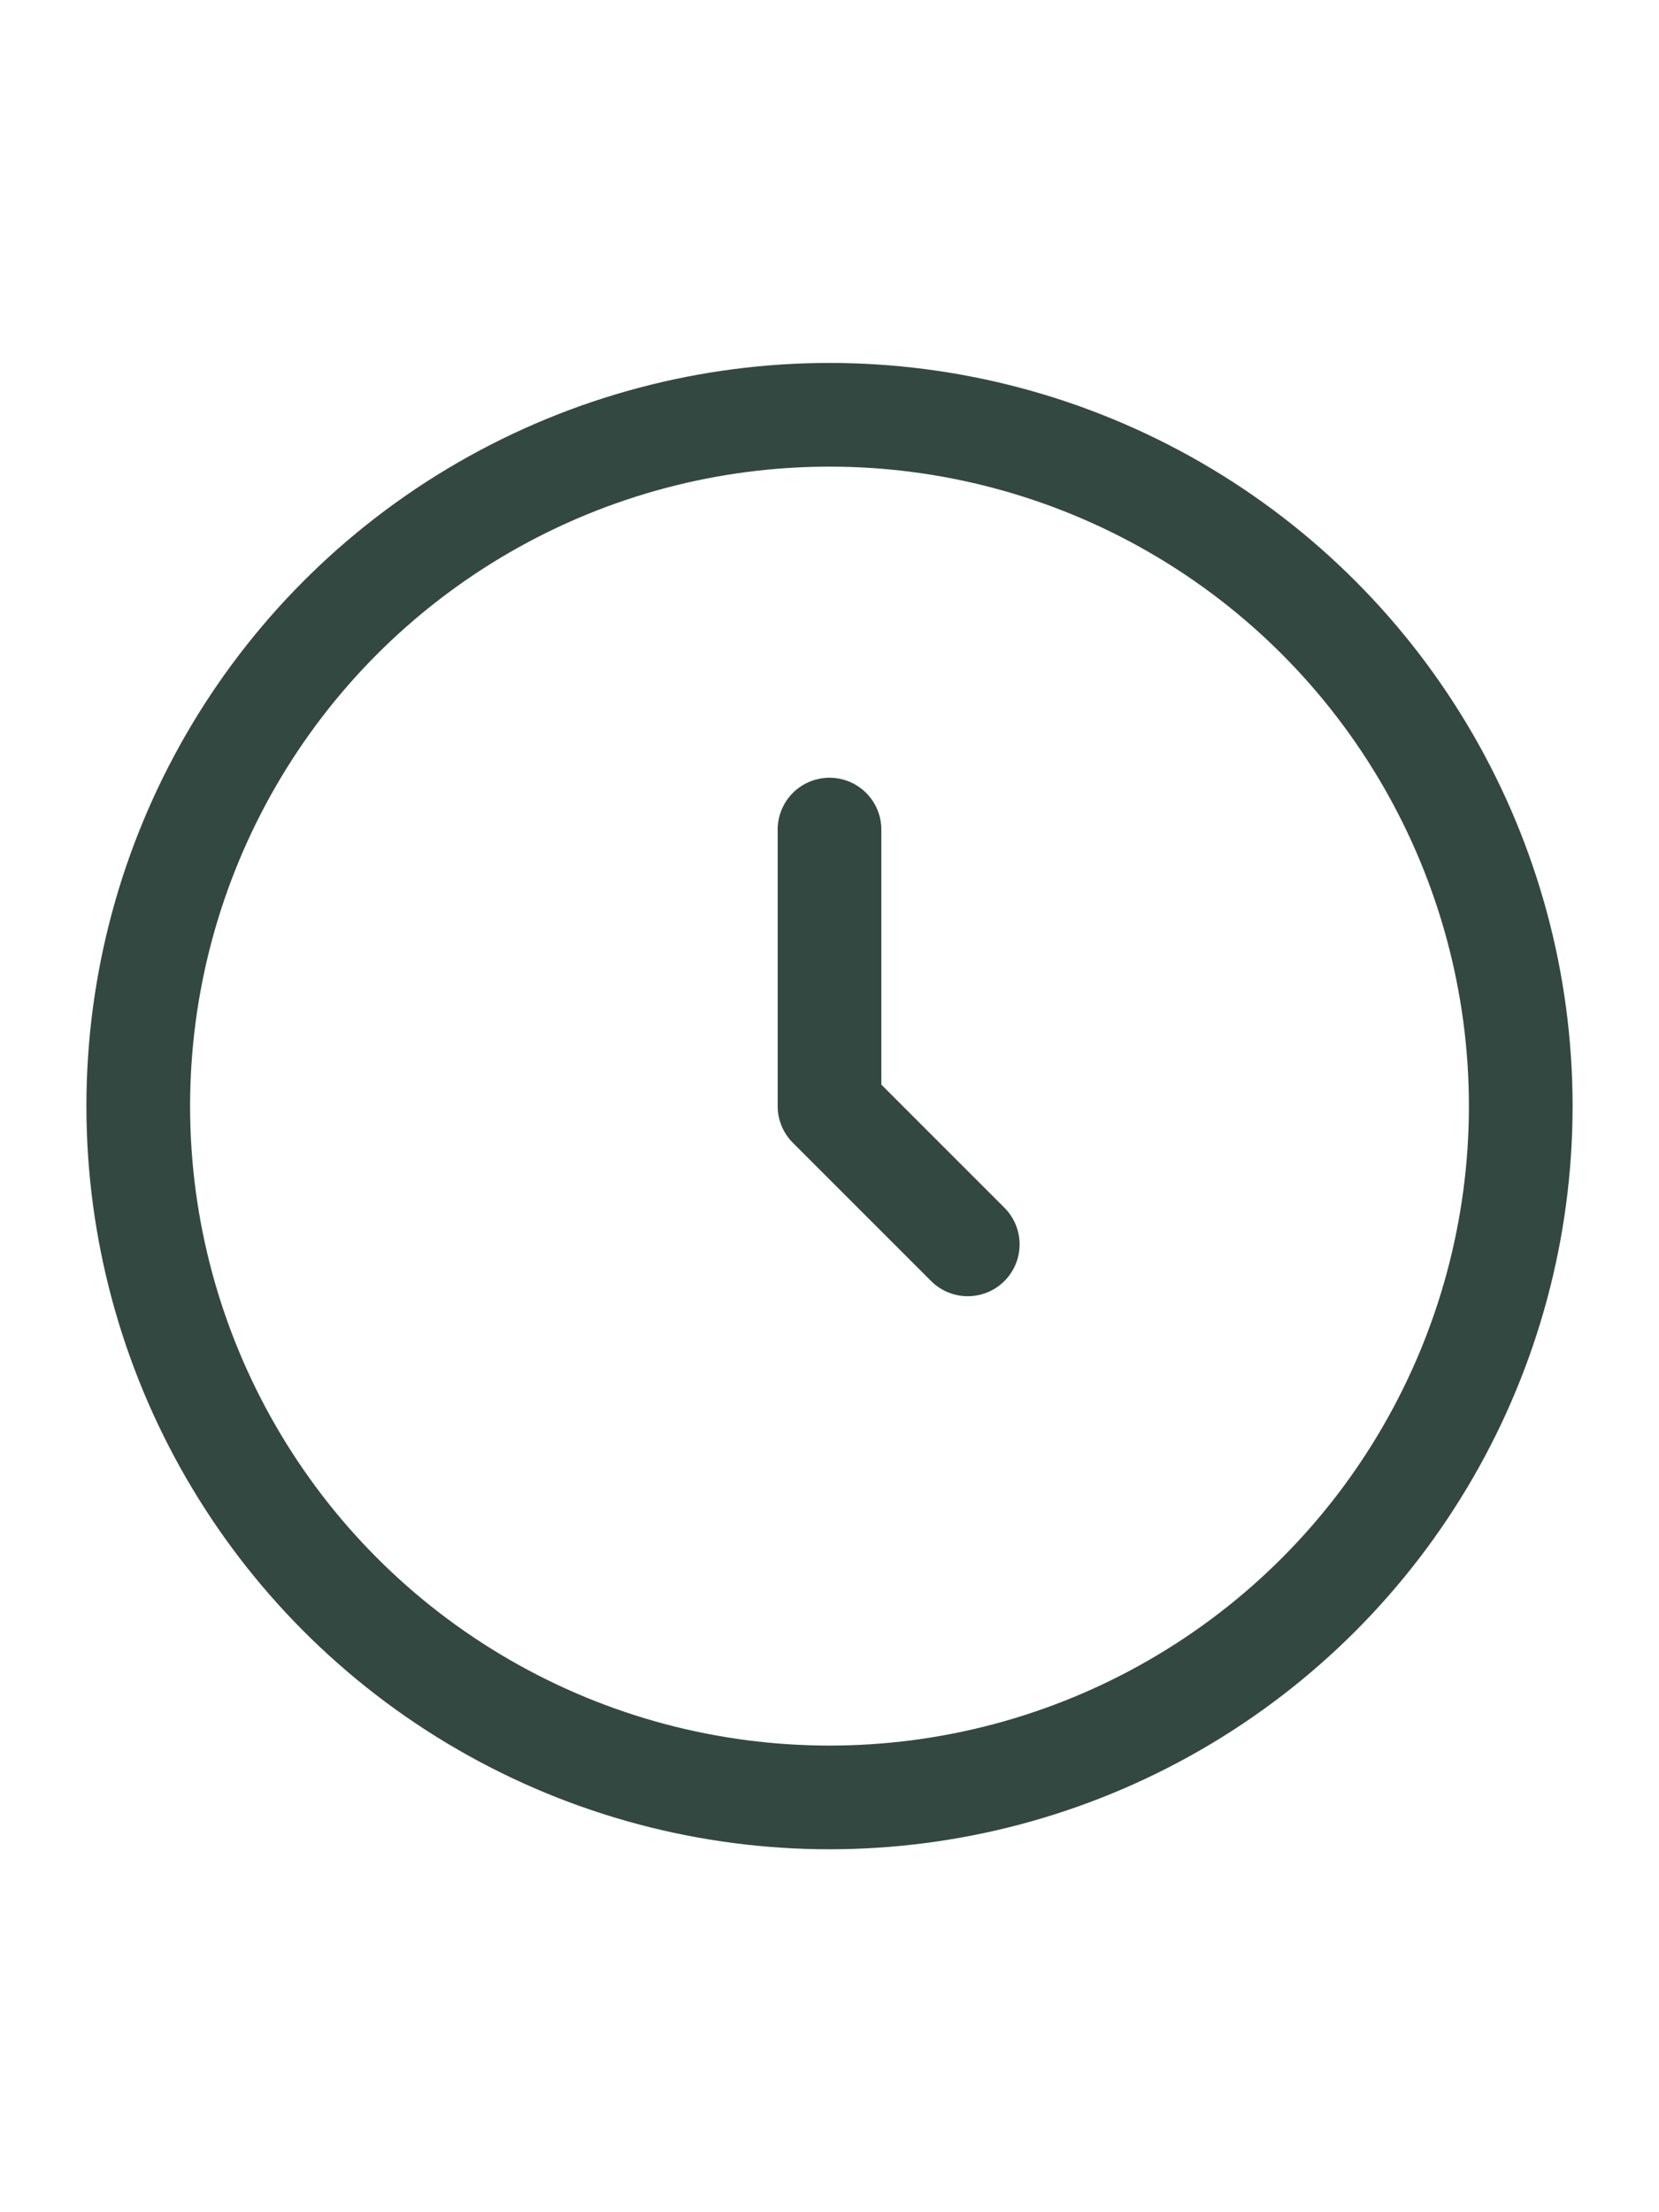
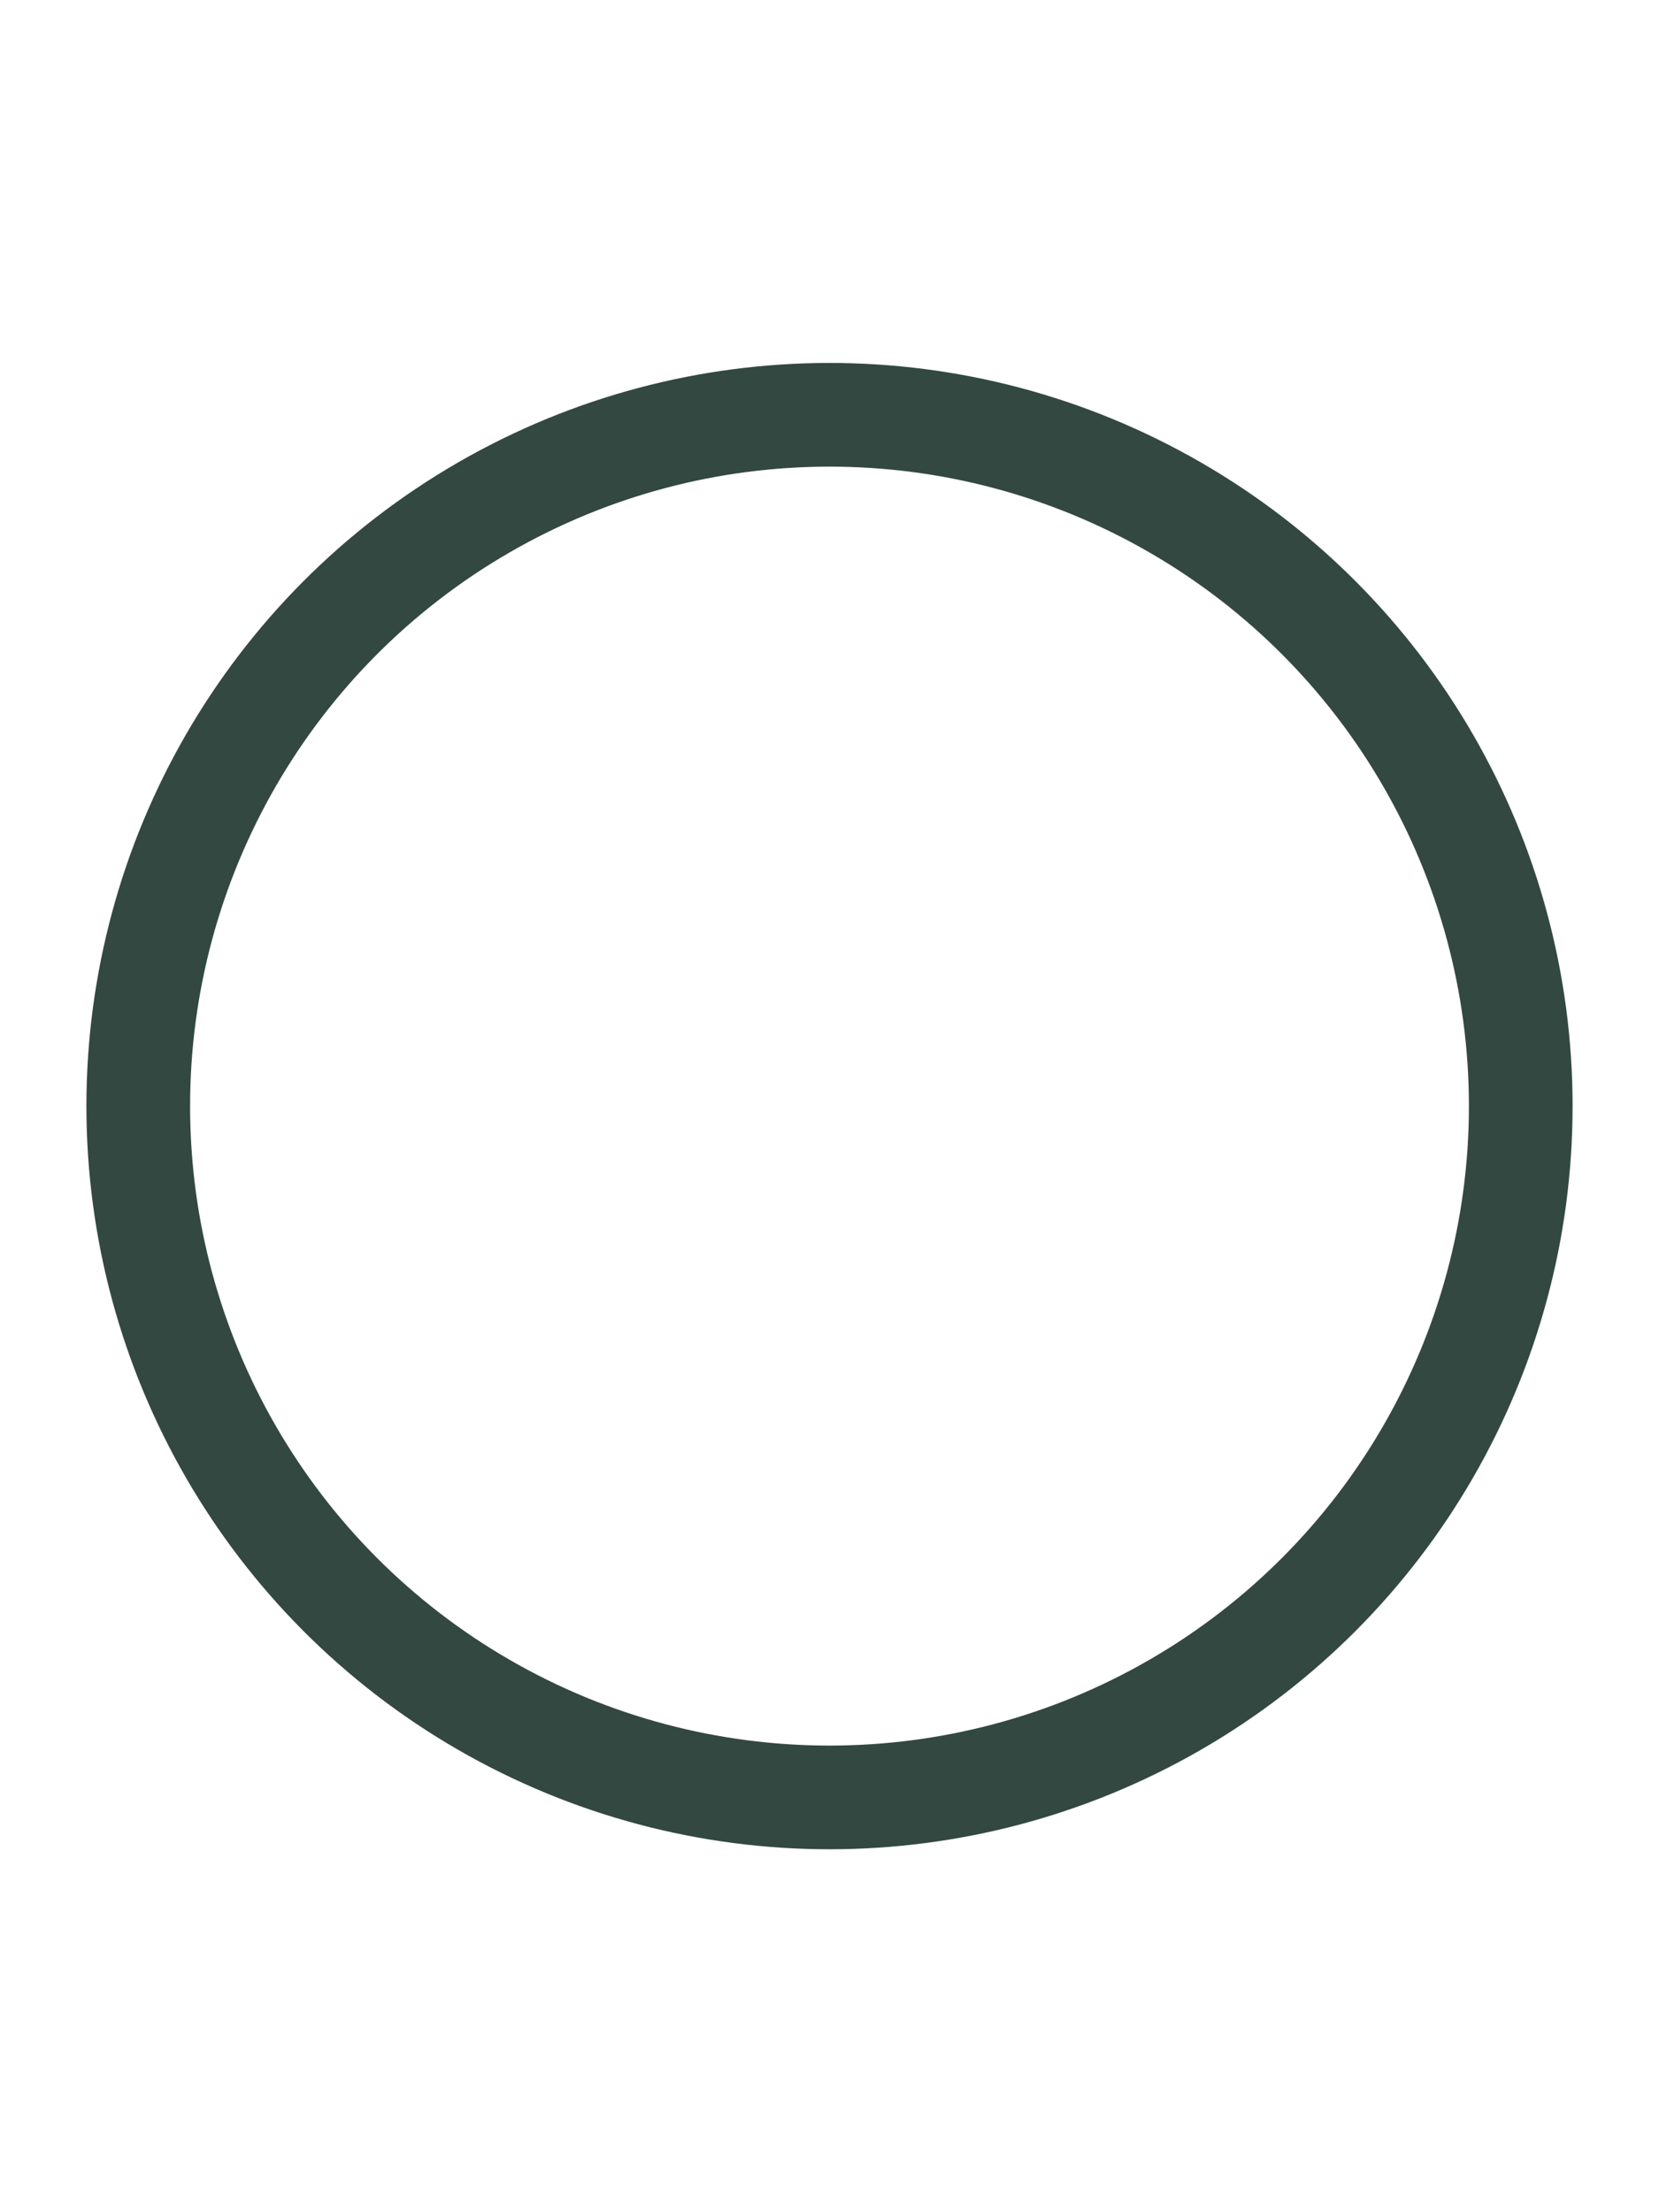
<svg xmlns="http://www.w3.org/2000/svg" width="24" height="32" viewBox="0 0 24 32" fill="none">
  <circle cx="12" cy="16" r="10" stroke="#334840" stroke-width="1.5" />
-   <path d="M12 12V16L14 18" stroke="#334840" stroke-width="1.5" stroke-linecap="round" stroke-linejoin="round" />
</svg>